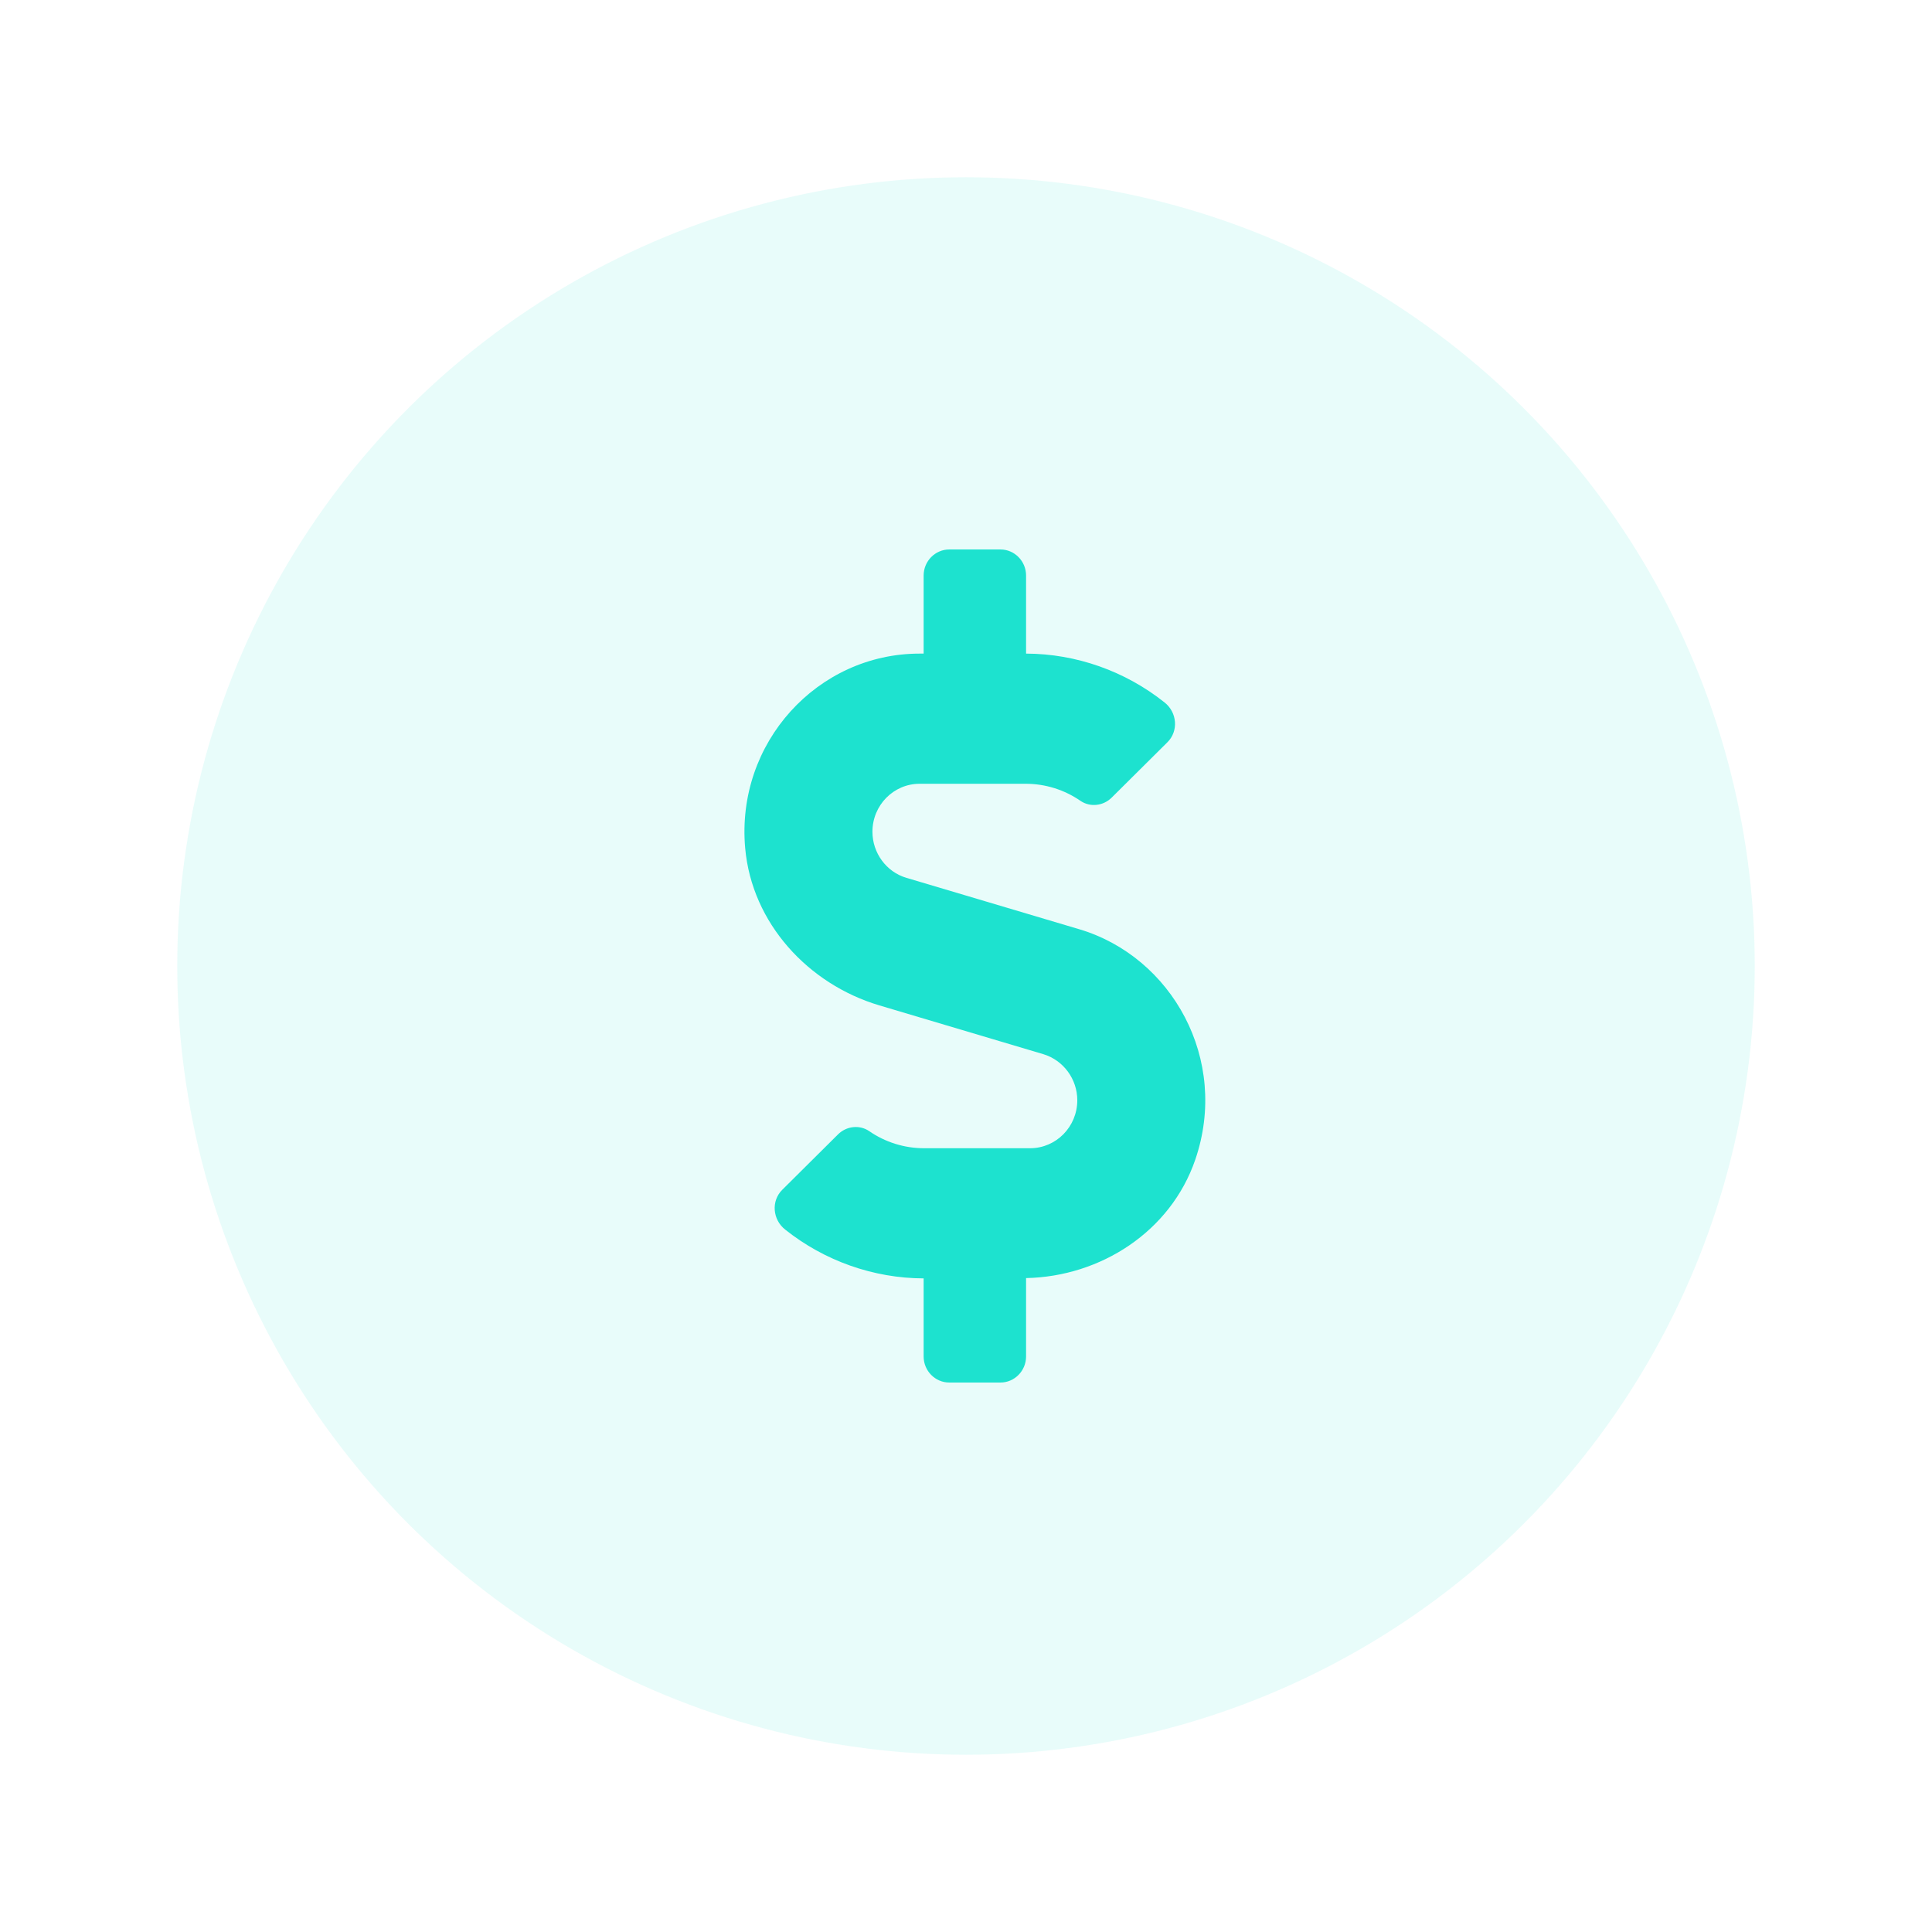
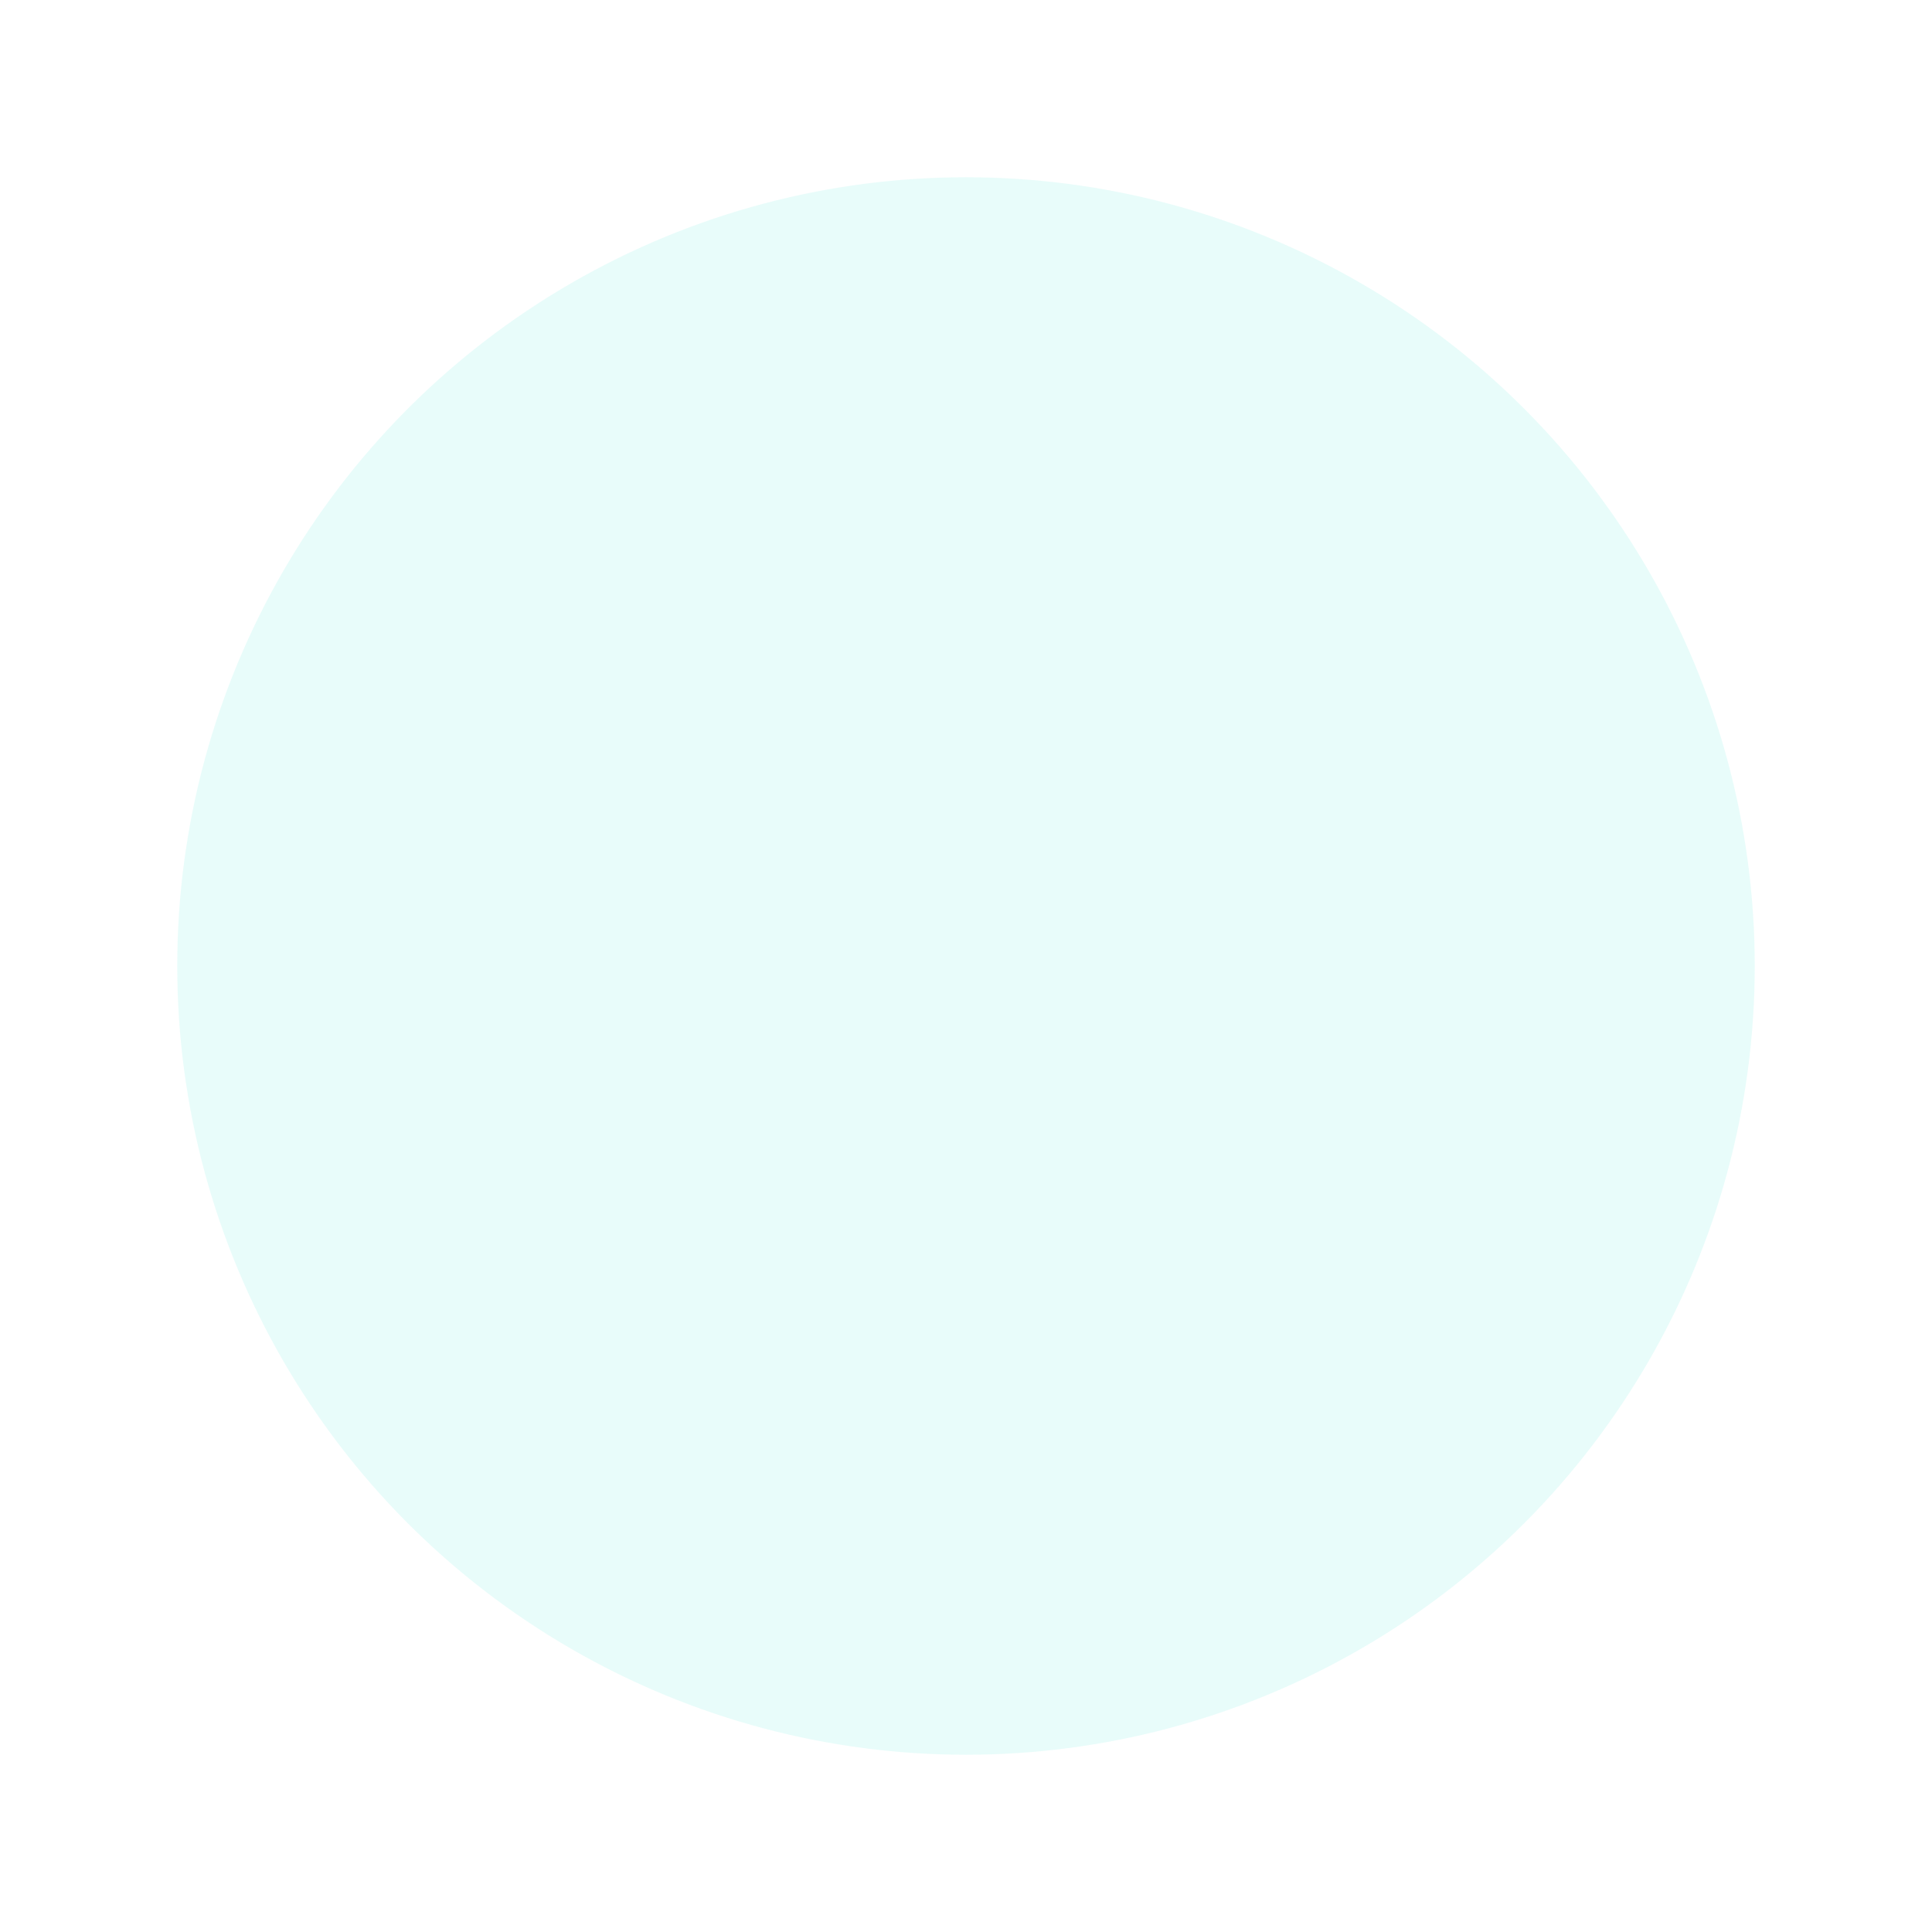
<svg xmlns="http://www.w3.org/2000/svg" width="109" height="109" viewBox="0 0 109 109" fill="none">
  <g filter="url(#filter0_d_1432_589)">
    <circle cx="54.5" cy="54.5" r="44.5" fill="#1DE2CF" fill-opacity="0.1" />
  </g>
-   <path d="M60.887 52.425L51.135 49.525C50.006 49.194 49.221 48.12 49.221 46.927C49.221 45.431 50.412 44.219 51.884 44.219H57.871C58.973 44.219 60.056 44.558 60.959 45.183C61.51 45.559 62.25 45.467 62.72 44.999L65.862 41.878C66.503 41.245 66.413 40.189 65.7 39.629C63.487 37.866 60.724 36.884 57.889 36.875V32.469C57.889 31.661 57.239 31 56.444 31H53.555C52.76 31 52.11 31.661 52.11 32.469V36.875H51.884C46.132 36.875 41.509 41.896 42.042 47.854C42.421 52.086 45.6 55.528 49.609 56.721L58.864 59.475C59.993 59.815 60.779 60.88 60.779 62.073C60.779 63.569 59.587 64.781 58.115 64.781H52.128C51.026 64.781 49.943 64.442 49.04 63.817C48.489 63.441 47.749 63.533 47.279 64.001L44.137 67.122C43.496 67.755 43.586 68.811 44.299 69.371C46.512 71.134 49.275 72.116 52.11 72.125V76.531C52.11 77.339 52.76 78 53.555 78H56.444C57.239 78 57.889 77.339 57.889 76.531V72.107C62.097 72.024 66.043 69.481 67.433 65.433C69.375 59.778 66.115 53.977 60.887 52.425Z" fill="#1DE2CF" />
  <defs>
    <filter id="filter0_d_1432_589" x="0" y="0" width="109" height="109" filterUnits="userSpaceOnUse" color-interpolation-filters="sRGB">
      <feFlood flood-opacity="0" result="BackgroundImageFix" />
      <feColorMatrix in="SourceAlpha" type="matrix" values="0 0 0 0 0 0 0 0 0 0 0 0 0 0 0 0 0 0 127 0" result="hardAlpha" />
      <feOffset />
      <feGaussianBlur stdDeviation="5" />
      <feColorMatrix type="matrix" values="0 0 0 0 0.114 0 0 0 0 0.886 0 0 0 0 0.812 0 0 0 0.25 0" />
      <feBlend mode="normal" in2="BackgroundImageFix" result="effect1_dropShadow_1432_589" />
      <feBlend mode="normal" in="SourceGraphic" in2="effect1_dropShadow_1432_589" result="shape" />
    </filter>
  </defs>
</svg>